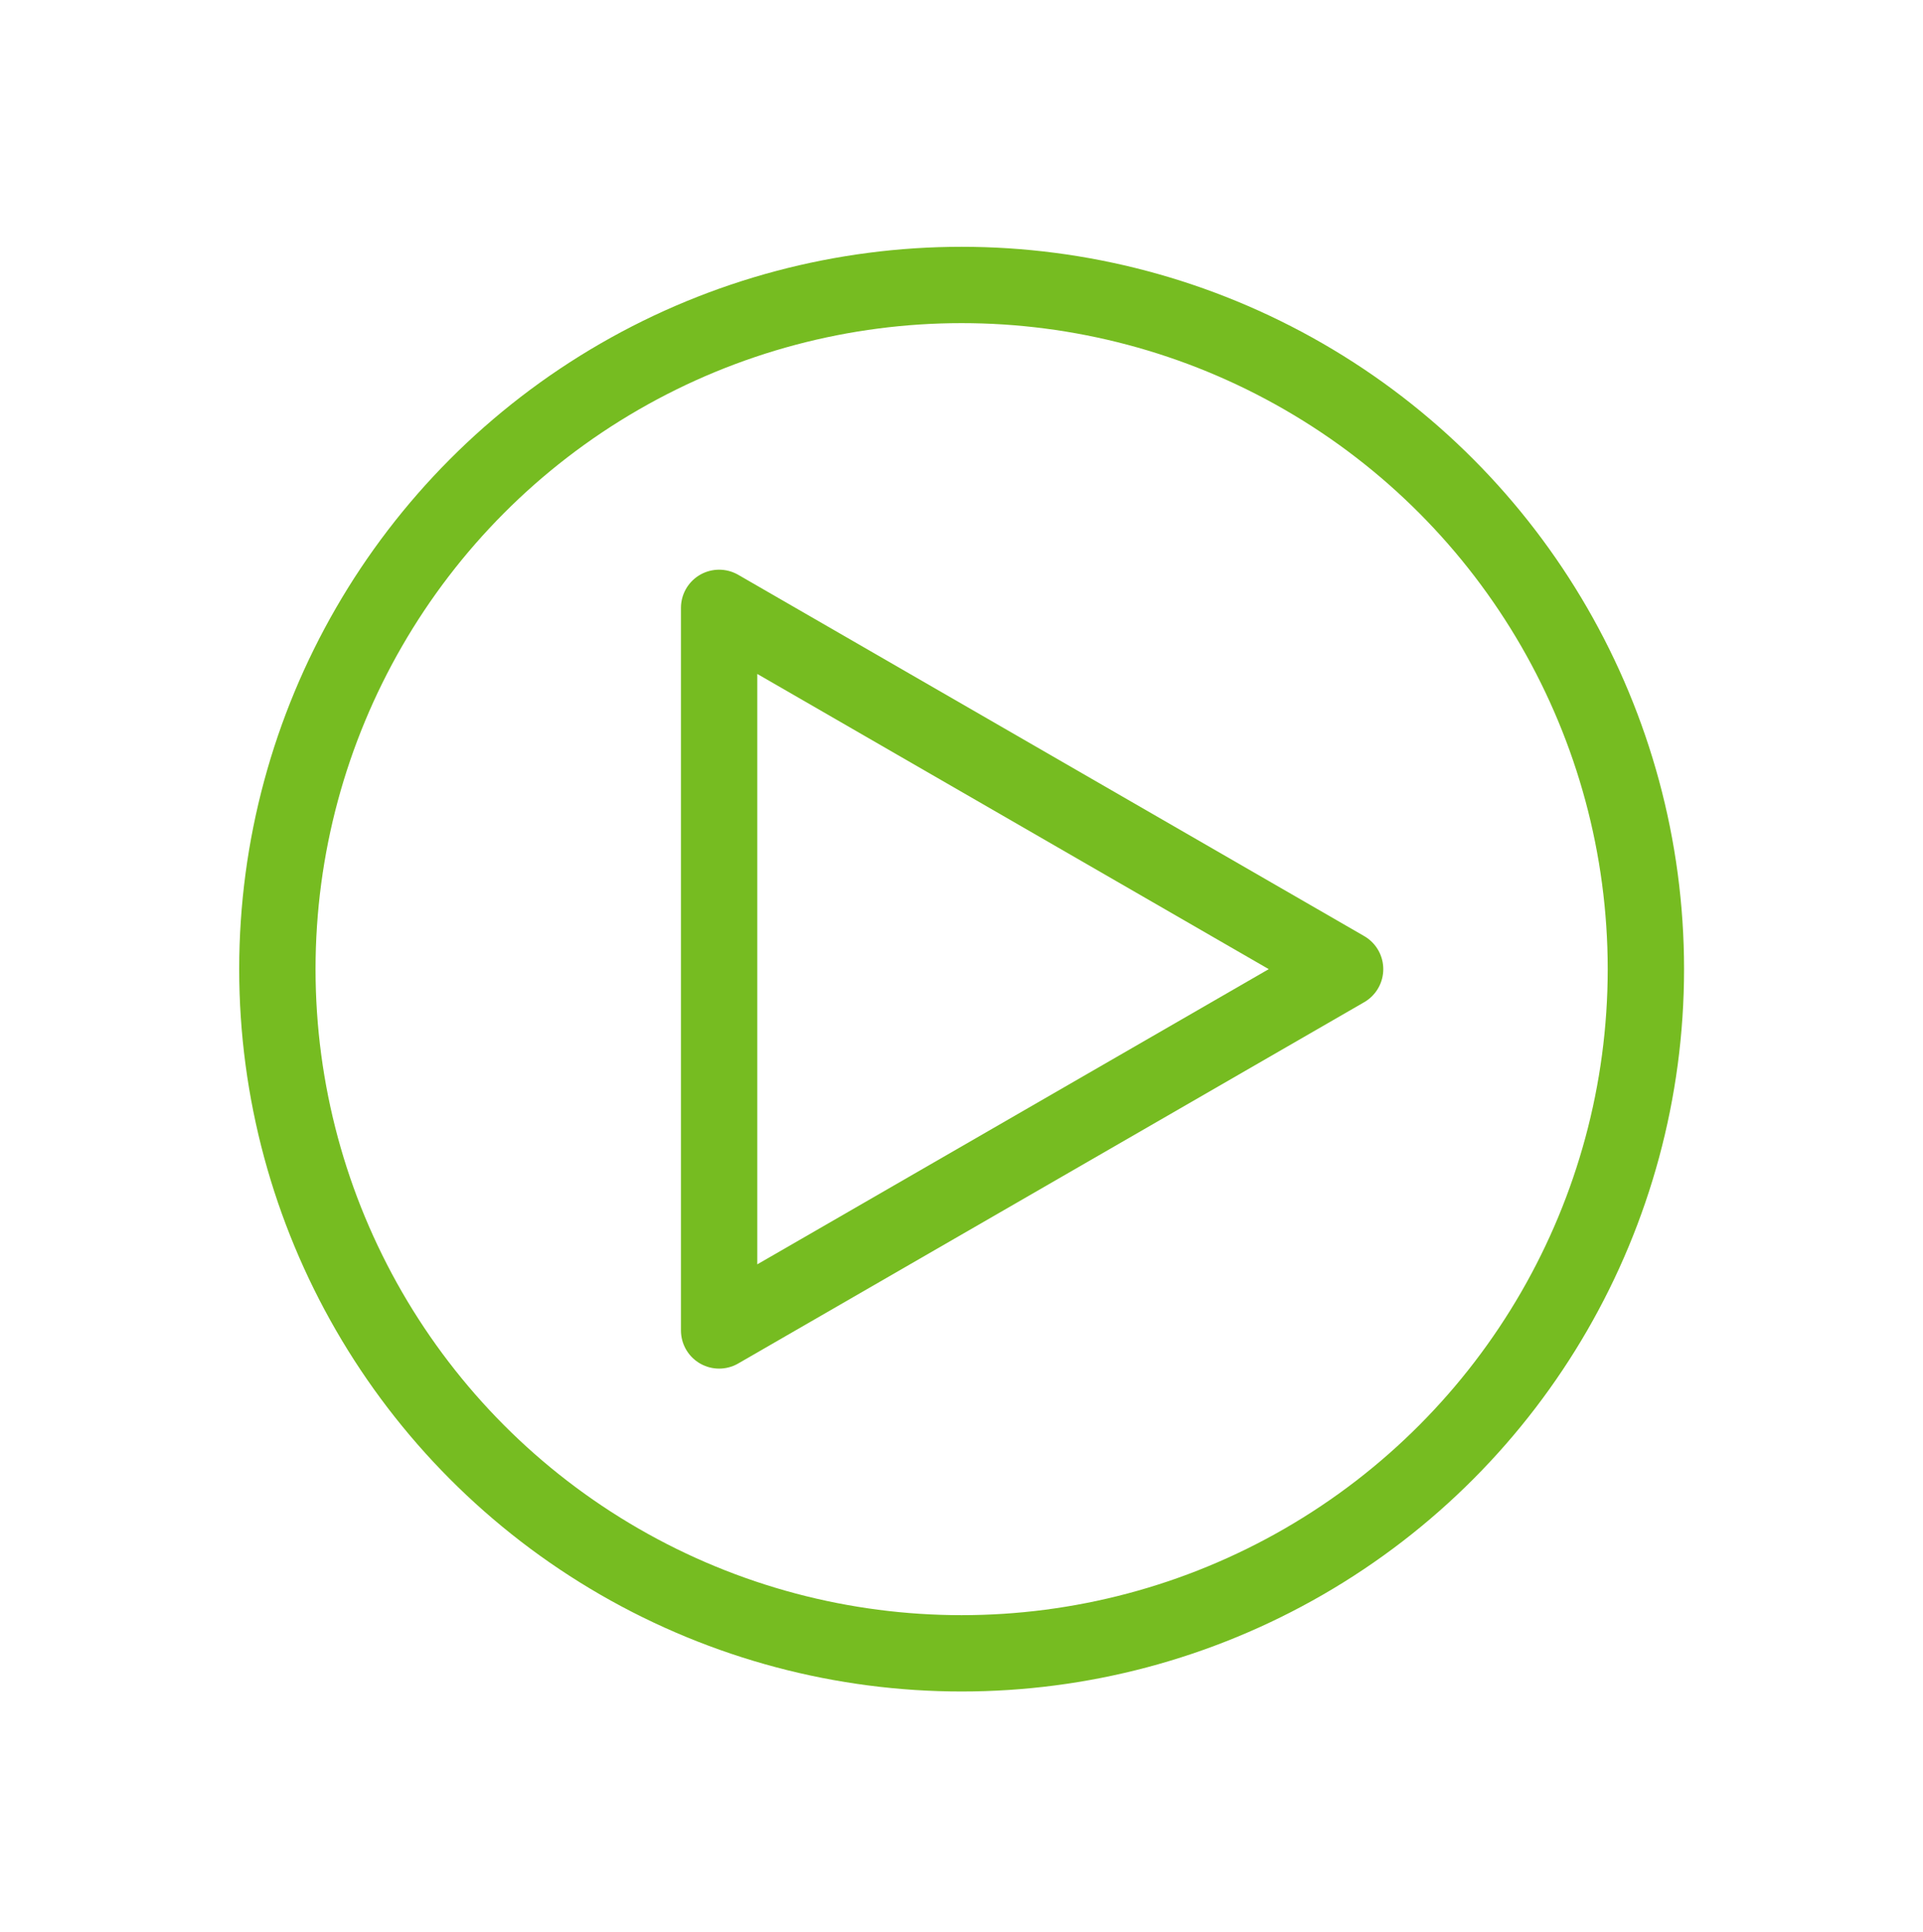
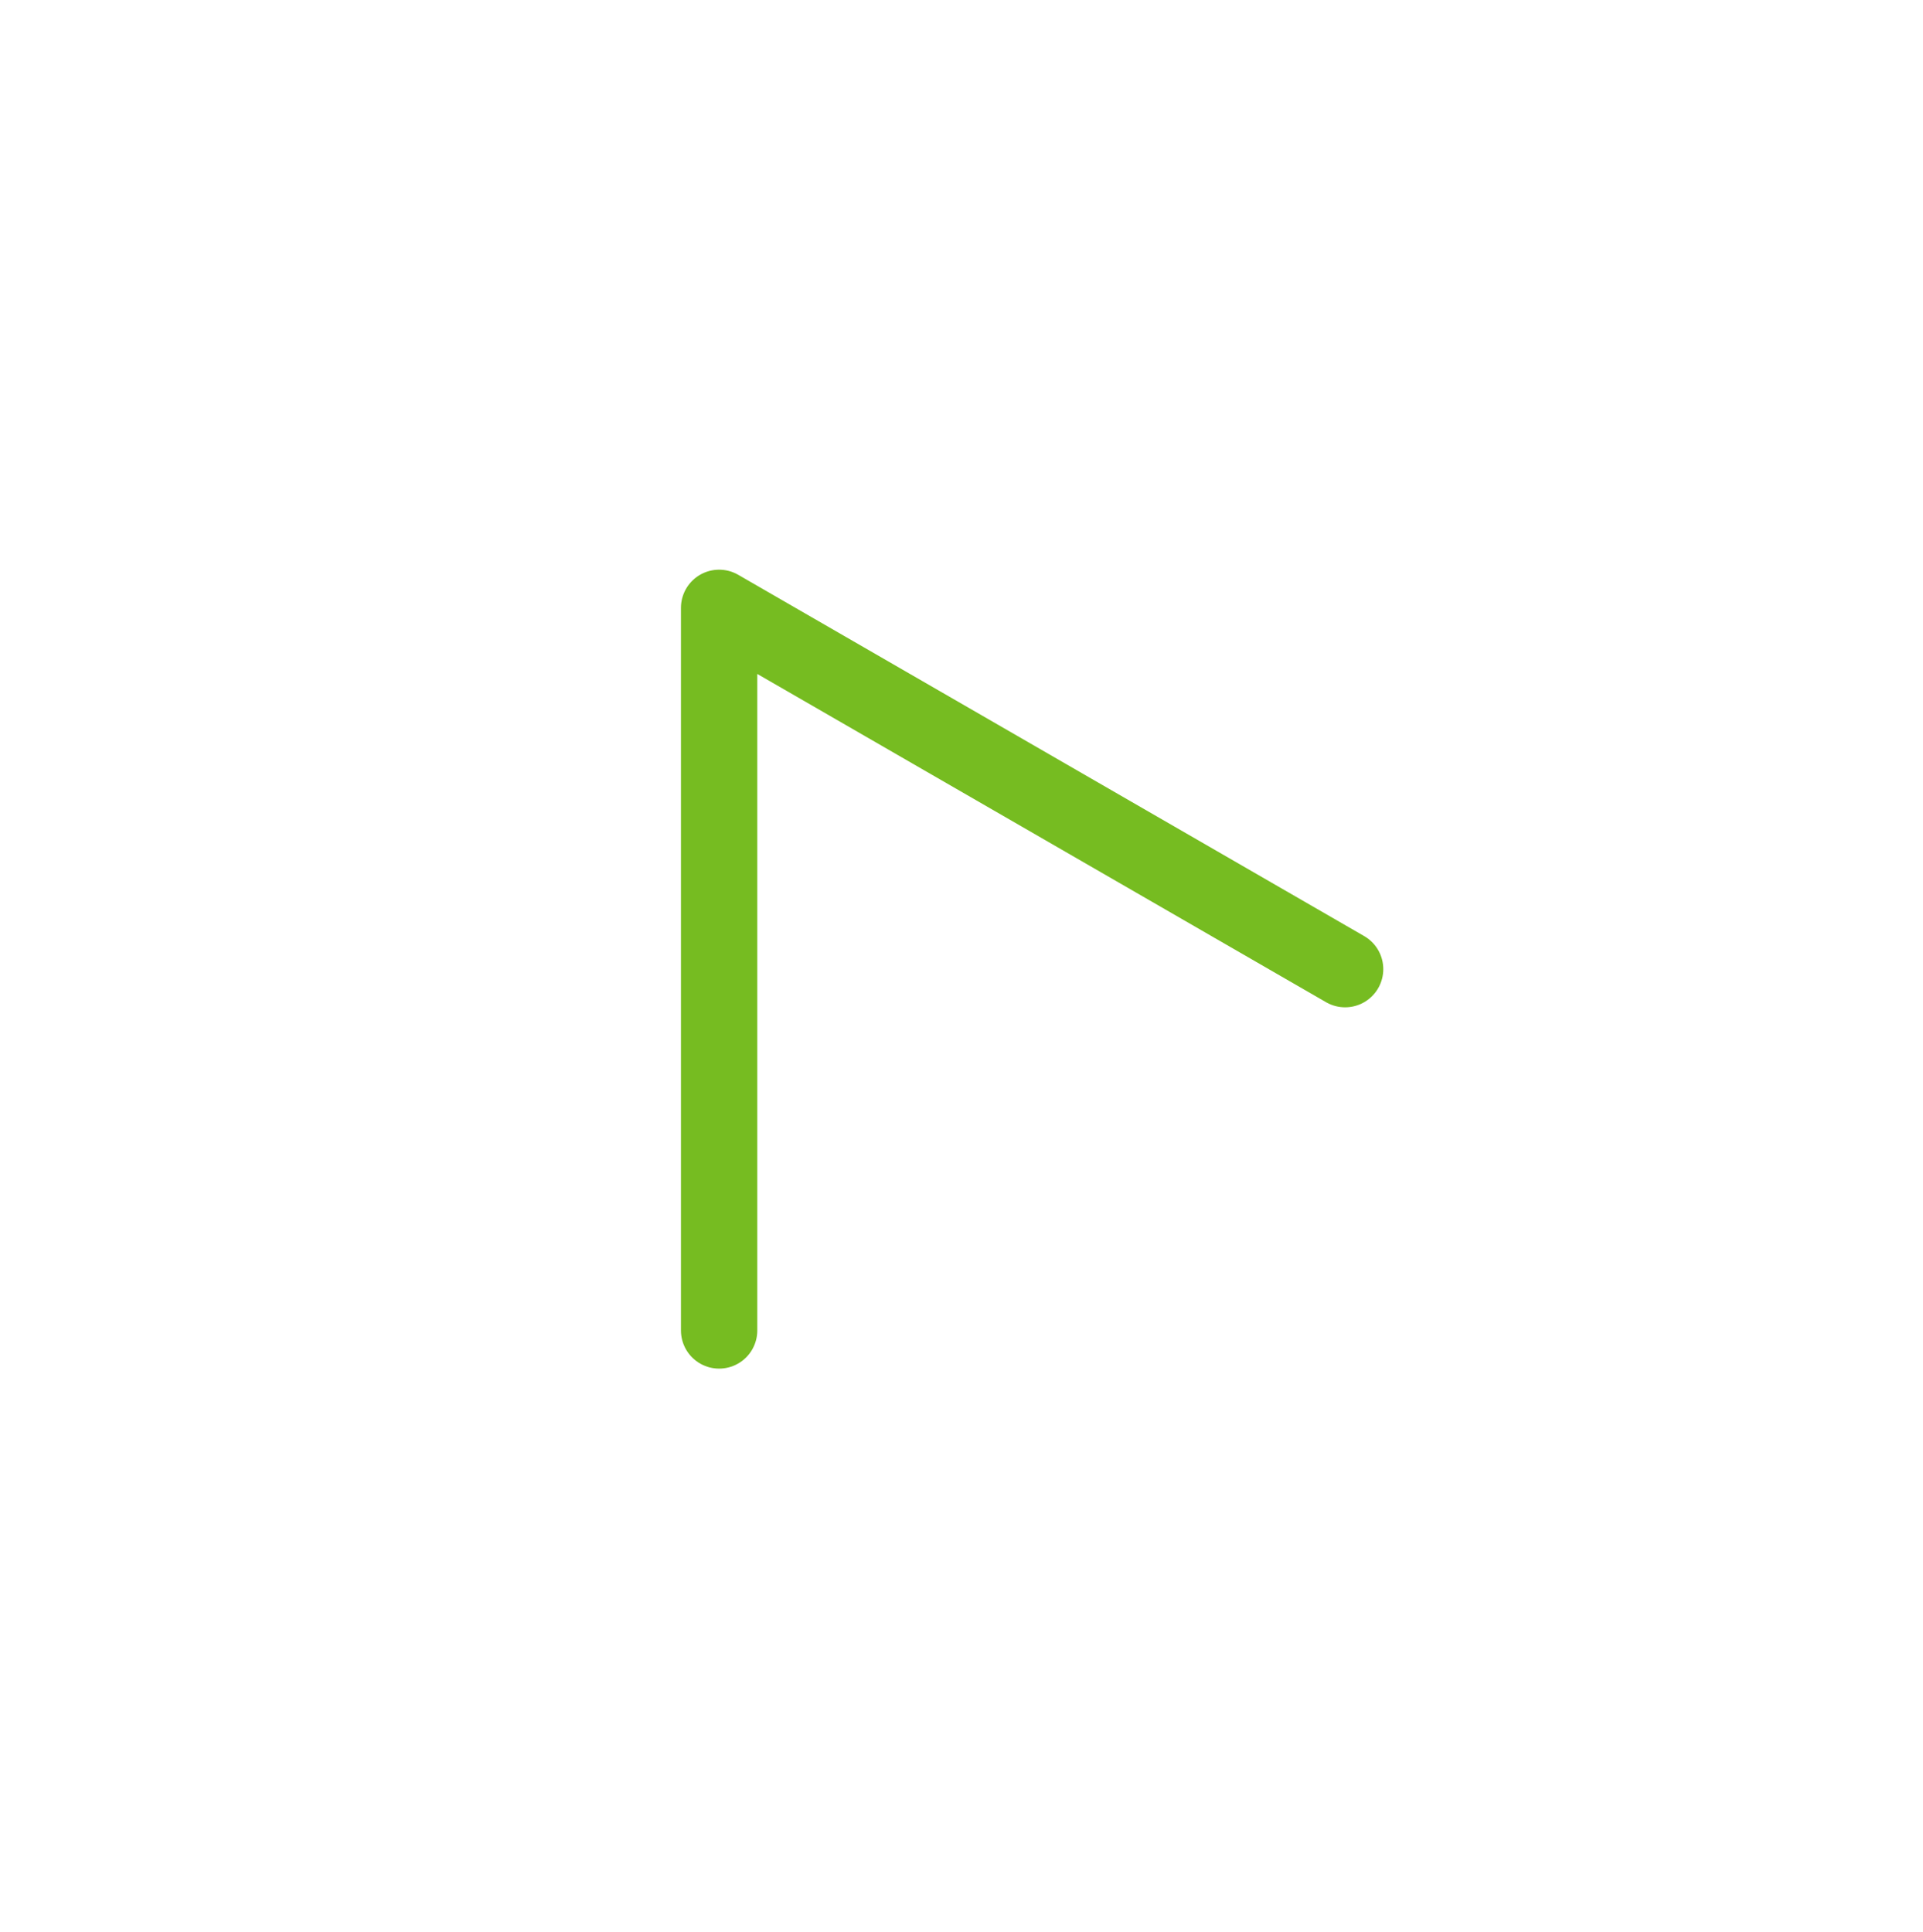
<svg xmlns="http://www.w3.org/2000/svg" version="1.1" id="Layer_1" x="0" y="0" viewBox="0 0 75.57 75.93" style="enable-background:new 0 0 75.57 75.93" xml:space="preserve">
  <style>.st1{fill:none;stroke:#76bc21;stroke-width:3;stroke-linecap:round;stroke-linejoin:round;stroke-miterlimit:10}</style>
-   <circle class="st1" cx="37.79" cy="38.09" r="26.89" />
-   <path class="st1" d="m52.86 38.09-24.6-14.2v28.4z" />
+   <path class="st1" d="m52.86 38.09-24.6-14.2v28.4" />
</svg>